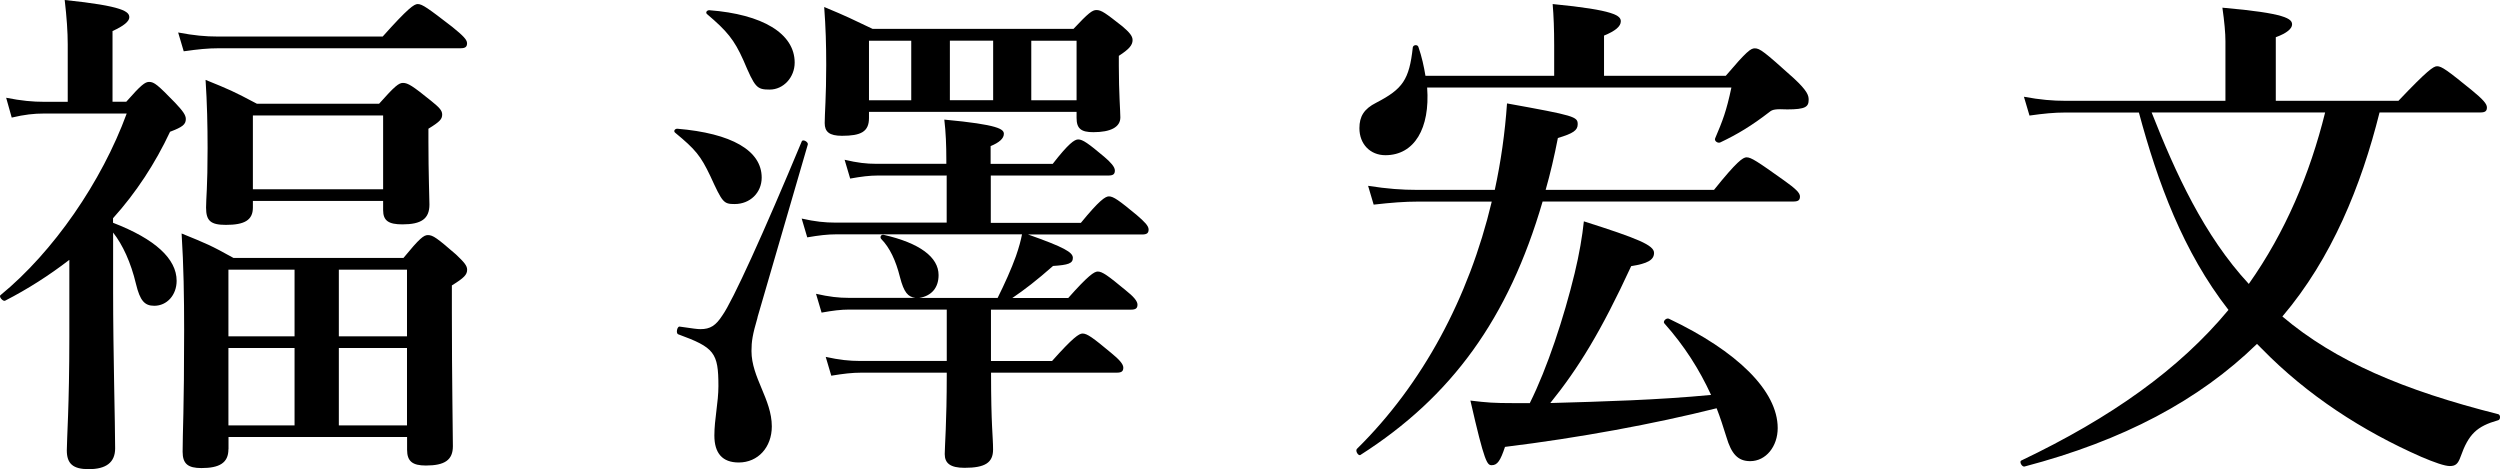
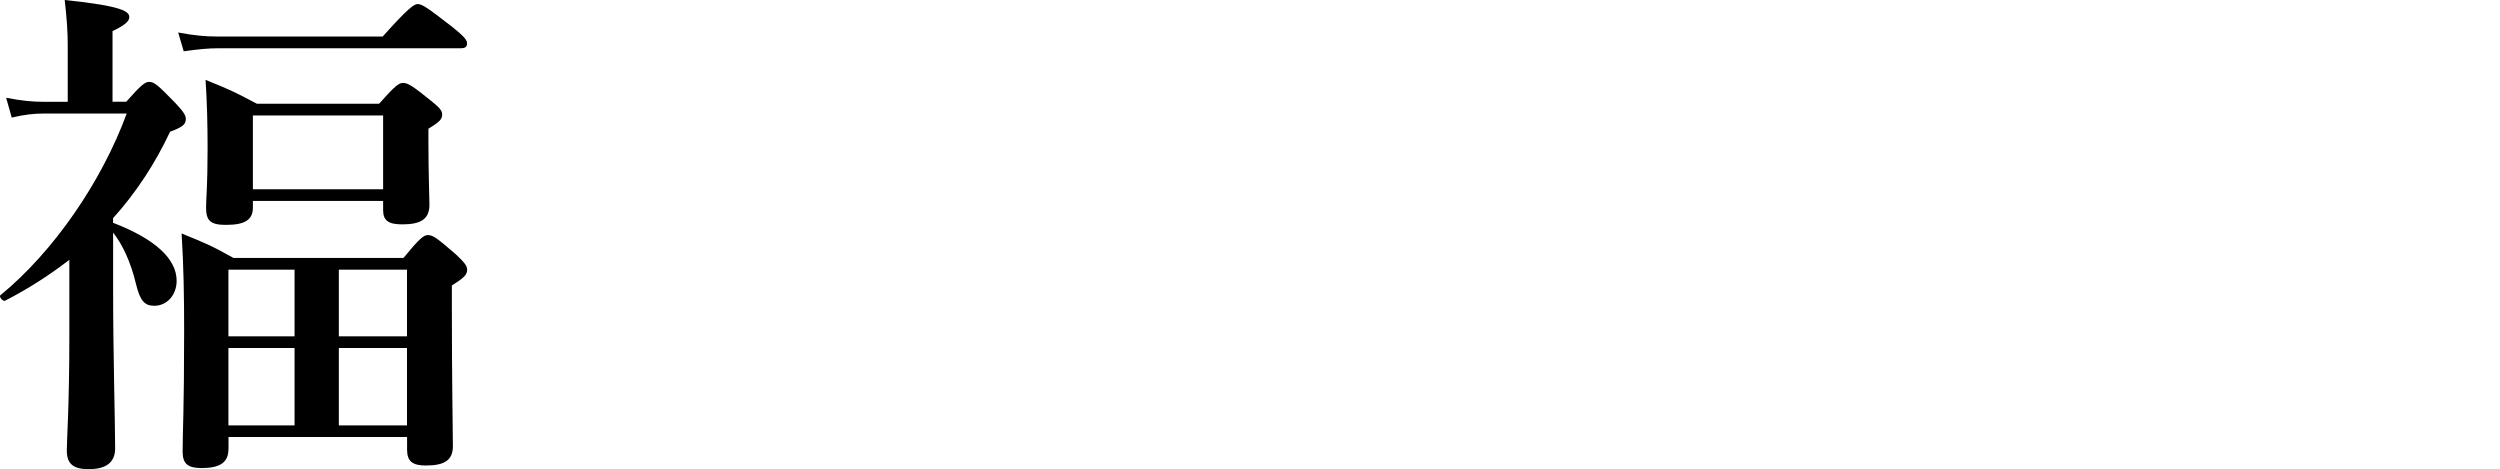
<svg xmlns="http://www.w3.org/2000/svg" id="_レイヤー_2" data-name="レイヤー 2" viewBox="0 0 296.38 55.61">
  <defs>
    <style> .cls-1 { fill: #000; stroke-width: 0px; } </style>
  </defs>
  <g id="_レイヤー_1-2" data-name="レイヤー 1">
    <g>
      <path class="cls-1" d="M8.2,30.82c-2.35,1.81-4.89,3.44-7.6,4.83-.24.12-.78-.48-.54-.66,6.27-5.13,12-13.45,14.96-21.53H5.19c-1.15,0-2.29.12-3.8.48l-.66-2.35c1.81.36,3.14.48,4.52.48h2.78v-6.82c0-1.45-.12-3.2-.36-5.25,7,.72,7.66,1.39,7.66,2.05,0,.48-.66,1.03-1.99,1.63v8.38h1.63c1.75-1.99,2.23-2.35,2.71-2.35.6,0,1.03.36,3.08,2.47.91.97,1.27,1.45,1.27,1.93,0,.66-.42.96-1.87,1.51-1.75,3.74-4.04,7.24-6.76,10.25v.54c5.01,1.93,7.54,4.28,7.54,6.88,0,1.69-1.15,2.96-2.65,2.96-1.15,0-1.69-.6-2.17-2.59-.6-2.53-1.57-4.64-2.71-6.09v7.12c0,6.94.24,15.62.24,18.46,0,1.69-1.09,2.47-3.14,2.47-1.87,0-2.59-.66-2.59-2.23,0-1.33.3-5.31.3-13.39v-9.17ZM45.36,4.34c3.02-3.38,3.74-3.86,4.16-3.86.54,0,1.21.48,4.1,2.71,1.27,1.03,1.75,1.51,1.75,1.93s-.18.6-.78.6h-28.65c-1.27,0-2.47.12-4.16.36l-.66-2.23c1.87.36,3.26.48,4.64.48h19.6ZM27.08,53.26c0,1.63-1.09,2.23-3.2,2.23-1.57,0-2.23-.48-2.23-1.93,0-2.41.18-4.83.18-14.48,0-3.8-.06-7.6-.3-11.4,2.96,1.21,3.44,1.39,6.15,2.9h20.15c1.93-2.35,2.41-2.71,2.9-2.71.6,0,1.09.36,3.32,2.29.96.91,1.33,1.33,1.33,1.81,0,.6-.36.97-1.81,1.87v3.14c0,8.32.12,14.05.12,15.92,0,1.63-.96,2.29-3.2,2.29-1.57,0-2.23-.48-2.23-1.87v-1.51h-21.17v1.45ZM29.98,23.83v.78c0,1.51-1.03,2.05-3.2,2.05-1.81,0-2.35-.48-2.35-2.05,0-1.15.18-2.35.18-7.06,0-2.65-.06-5.37-.24-8.08,2.83,1.15,3.26,1.33,6.09,2.83h14.48c1.87-2.11,2.35-2.47,2.83-2.47.6,0,1.15.36,3.32,2.11.97.78,1.33,1.15,1.33,1.63,0,.54-.24.84-1.63,1.69v1.51c0,3.92.12,6.64.12,7.48,0,1.69-.96,2.35-3.2,2.35-1.63,0-2.29-.42-2.29-1.69v-1.09h-15.44ZM34.92,39.87v-7.9h-7.84v7.9h7.84ZM27.08,50.43h7.84v-9.17h-7.84v9.17ZM45.42,13.69h-15.44v8.75h15.44v-8.75ZM48.25,31.97h-8.08v7.9h8.08v-7.9ZM48.25,41.26h-8.08v9.17h8.08v-9.17Z" />
-       <path class="cls-1" d="M87.1,24.19c-1.33,0-1.45-.18-2.89-3.32-1.15-2.41-1.75-3.14-4.16-5.13-.24-.18-.06-.48.24-.48,6.45.54,10.01,2.59,10.01,5.79,0,1.81-1.39,3.14-3.2,3.14ZM89.81,37.64c-.6,2.05-.72,2.83-.72,3.98,0,3.14,2.41,5.73,2.41,8.93,0,2.47-1.63,4.28-3.92,4.28-1.93,0-2.89-1.09-2.89-3.2,0-1.93.48-3.92.48-5.85,0-3.98-.48-4.58-4.77-6.15-.3-.12-.12-.97.18-.91,1.69.24,2.05.3,2.47.3,1.15,0,1.81-.42,2.59-1.63,1.21-1.69,4.89-9.77,9.41-20.63.12-.3.78.06.72.36-1.99,6.82-3.98,13.69-5.97,20.51ZM91.26,10.62c-1.57,0-1.75-.24-3.14-3.5-1.08-2.41-1.93-3.44-4.28-5.43-.24-.18-.06-.48.24-.48,6.33.48,10.13,2.77,10.13,6.21,0,1.75-1.33,3.2-2.96,3.2ZM112.19,20.81h-8.14c-.96,0-1.93.12-3.26.36l-.66-2.23c1.51.36,2.59.48,3.74.48h8.32v-.48c0-1.69-.06-3.26-.24-4.76,6.51.6,7.06,1.15,7.06,1.69s-.54,1.03-1.57,1.45v2.11h7.36c1.87-2.41,2.59-2.9,3.02-2.9.54,0,1.21.48,3.08,2.05.78.66,1.27,1.21,1.27,1.63s-.18.6-.78.6h-13.93v5.61h10.68c2.17-2.65,2.9-3.14,3.32-3.14.54,0,1.21.48,3.32,2.23.91.78,1.39,1.27,1.39,1.69s-.18.6-.78.6h-13.51c4.28,1.51,5.31,2.11,5.31,2.77s-.54.84-2.35.96c-1.99,1.75-3.32,2.77-4.83,3.8h6.63c2.35-2.65,3.08-3.14,3.5-3.14.54,0,1.21.48,3.32,2.23.91.72,1.39,1.27,1.39,1.69s-.18.6-.78.6h-16.59v6.09h7.24c2.47-2.77,3.2-3.26,3.62-3.26.54,0,1.21.48,3.38,2.29.96.78,1.45,1.33,1.45,1.75s-.18.6-.78.6h-14.9c0,6.33.24,7.54.24,9.11s-.96,2.17-3.38,2.17c-1.69,0-2.35-.54-2.35-1.63,0-.9.24-3.74.24-9.35v-.3h-10.13c-1.09,0-2.11.12-3.56.36l-.66-2.23c1.63.36,2.83.48,4.04.48h10.31v-6.09h-11.58c-.96,0-1.93.12-3.26.36l-.66-2.23c1.57.36,2.71.48,3.86.48h7.9c-.84-.12-1.33-.6-1.81-2.47-.48-1.93-1.21-3.5-2.23-4.52-.18-.24,0-.54.3-.48,4.28.97,6.51,2.65,6.51,4.77,0,1.51-.84,2.47-2.29,2.71h9.29c.84-1.69,1.63-3.44,2.17-4.95.36-1.03.6-1.93.72-2.59h-22.02c-1.03,0-2.05.12-3.44.36l-.66-2.23c1.57.36,2.77.48,3.98.48h13.21v-5.61ZM103.02,13.99c0,1.63-.96,2.11-3.2,2.11-1.51,0-2.05-.48-2.05-1.51,0-1.09.18-3.14.18-6.88,0-2.41-.06-4.46-.24-6.88,2.77,1.15,3.2,1.39,5.73,2.59h23.83c1.75-1.87,2.23-2.23,2.71-2.23.6,0,1.08.36,3.08,1.93.84.72,1.21,1.15,1.21,1.63,0,.6-.42,1.09-1.63,1.87v1.21c0,3.2.18,5.37.18,6.09,0,1.15-1.15,1.75-3.2,1.75-1.45,0-1.99-.42-1.99-1.69v-.72h-24.61v.72ZM108.03,4.83h-5.01v7.06h5.01v-7.06ZM117.74,11.88v-7.06h-5.13v7.06h5.13ZM127.63,4.83h-5.37v7.06h5.37v-7.06Z" />
-       <path class="cls-1" d="M182.88,23.89c-4.04,13.87-10.8,23.16-21.59,30.04-.24.18-.66-.48-.42-.72,7.78-7.66,13.27-17.91,15.98-29.31h-8.75c-1.57,0-3.14.12-5.25.36l-.66-2.23c2.29.36,4.04.48,5.79.48h9.23c.72-3.32,1.21-6.76,1.45-10.25,8.02,1.45,8.38,1.57,8.38,2.47,0,.72-.54,1.09-2.35,1.63-.42,2.17-.9,4.22-1.45,6.15h19.96c2.71-3.38,3.44-3.86,3.86-3.86.54,0,1.27.48,4.4,2.71,1.45,1.03,1.93,1.51,1.93,1.93s-.18.6-.78.6h-29.74ZM204.59,8.99c2.47-2.9,2.96-3.26,3.44-3.26.6,0,1.09.36,4.64,3.56,1.63,1.51,1.75,2.05,1.75,2.53,0,.84-.36,1.15-2.53,1.15-1.39-.06-1.75,0-2.11.3-2.11,1.63-3.8,2.65-5.85,3.62-.3.12-.72-.18-.6-.48.9-2.11,1.33-3.2,1.93-6.03h-36.07c.36,4.83-1.51,8.02-4.95,8.02-1.81,0-3.08-1.33-3.08-3.2,0-1.39.54-2.29,1.99-3.02,3.14-1.63,3.92-2.71,4.34-6.57.06-.3.54-.36.66-.06.42,1.21.66,2.35.84,3.44h15.26v-3.62c0-1.87-.06-3.5-.18-4.89,7.42.72,8.08,1.39,8.08,2.05,0,.6-.66,1.15-1.99,1.69v4.77h14.42ZM181.37,47.77c2.05-4.1,4.04-10.13,5.31-15.38.54-2.23.91-4.4,1.09-6.15,6.45,2.05,8.32,2.83,8.32,3.74,0,.84-.78,1.27-2.71,1.57-3.56,7.72-6.27,12.12-9.59,16.23,6.39-.18,12.73-.36,19.06-.96-1.39-3.02-3.14-5.79-5.55-8.5-.18-.24.24-.66.54-.54,8.14,3.86,12.91,8.57,12.91,12.97,0,2.17-1.39,3.92-3.26,3.92-1.45,0-2.23-.84-2.83-2.89-.36-1.15-.72-2.29-1.15-3.38-7.48,1.87-16.29,3.5-25.09,4.58-.54,1.63-.9,2.17-1.57,2.17-.54,0-.84-.24-2.53-7.66,1.99.24,2.78.3,5.07.3h1.99Z" />
-       <path class="cls-1" d="M282.1,13.33c-2.17,8.69-5.67,17.31-11.52,24.19,6.27,5.31,14.36,8.75,25.58,11.58.3.06.3.66,0,.72-2.53.72-3.5,1.63-4.46,4.34-.3.84-.6,1.09-1.27,1.09-.6,0-1.81-.42-3.38-1.09-7-3.08-13.51-7.3-18.88-12.79l-.6-.6c-6.88,6.7-15.86,11.46-27.57,14.54-.3.06-.66-.6-.36-.72,10.62-5.07,18.7-10.8,24.55-17.85-5.37-6.88-8.38-15.08-10.62-23.4h-8.75c-1.27,0-2.53.12-4.22.36l-.66-2.23c1.93.36,3.44.48,4.89.48h19v-7.06c0-.97-.12-2.29-.36-3.98,7.6.66,8.26,1.33,8.26,1.99,0,.48-.6,1.03-1.93,1.51v7.54h14.54c3.44-3.62,4.16-4.1,4.58-4.1.54,0,1.21.48,4.1,2.83,1.33,1.09,1.81,1.63,1.81,2.05s-.18.6-.78.6h-11.94ZM255.08,13.33c2.83,7.18,6.21,14.6,11.52,20.33,4.34-6.15,7.24-13.03,9.05-20.33h-20.57Z" />
    </g>
  </g>
</svg>